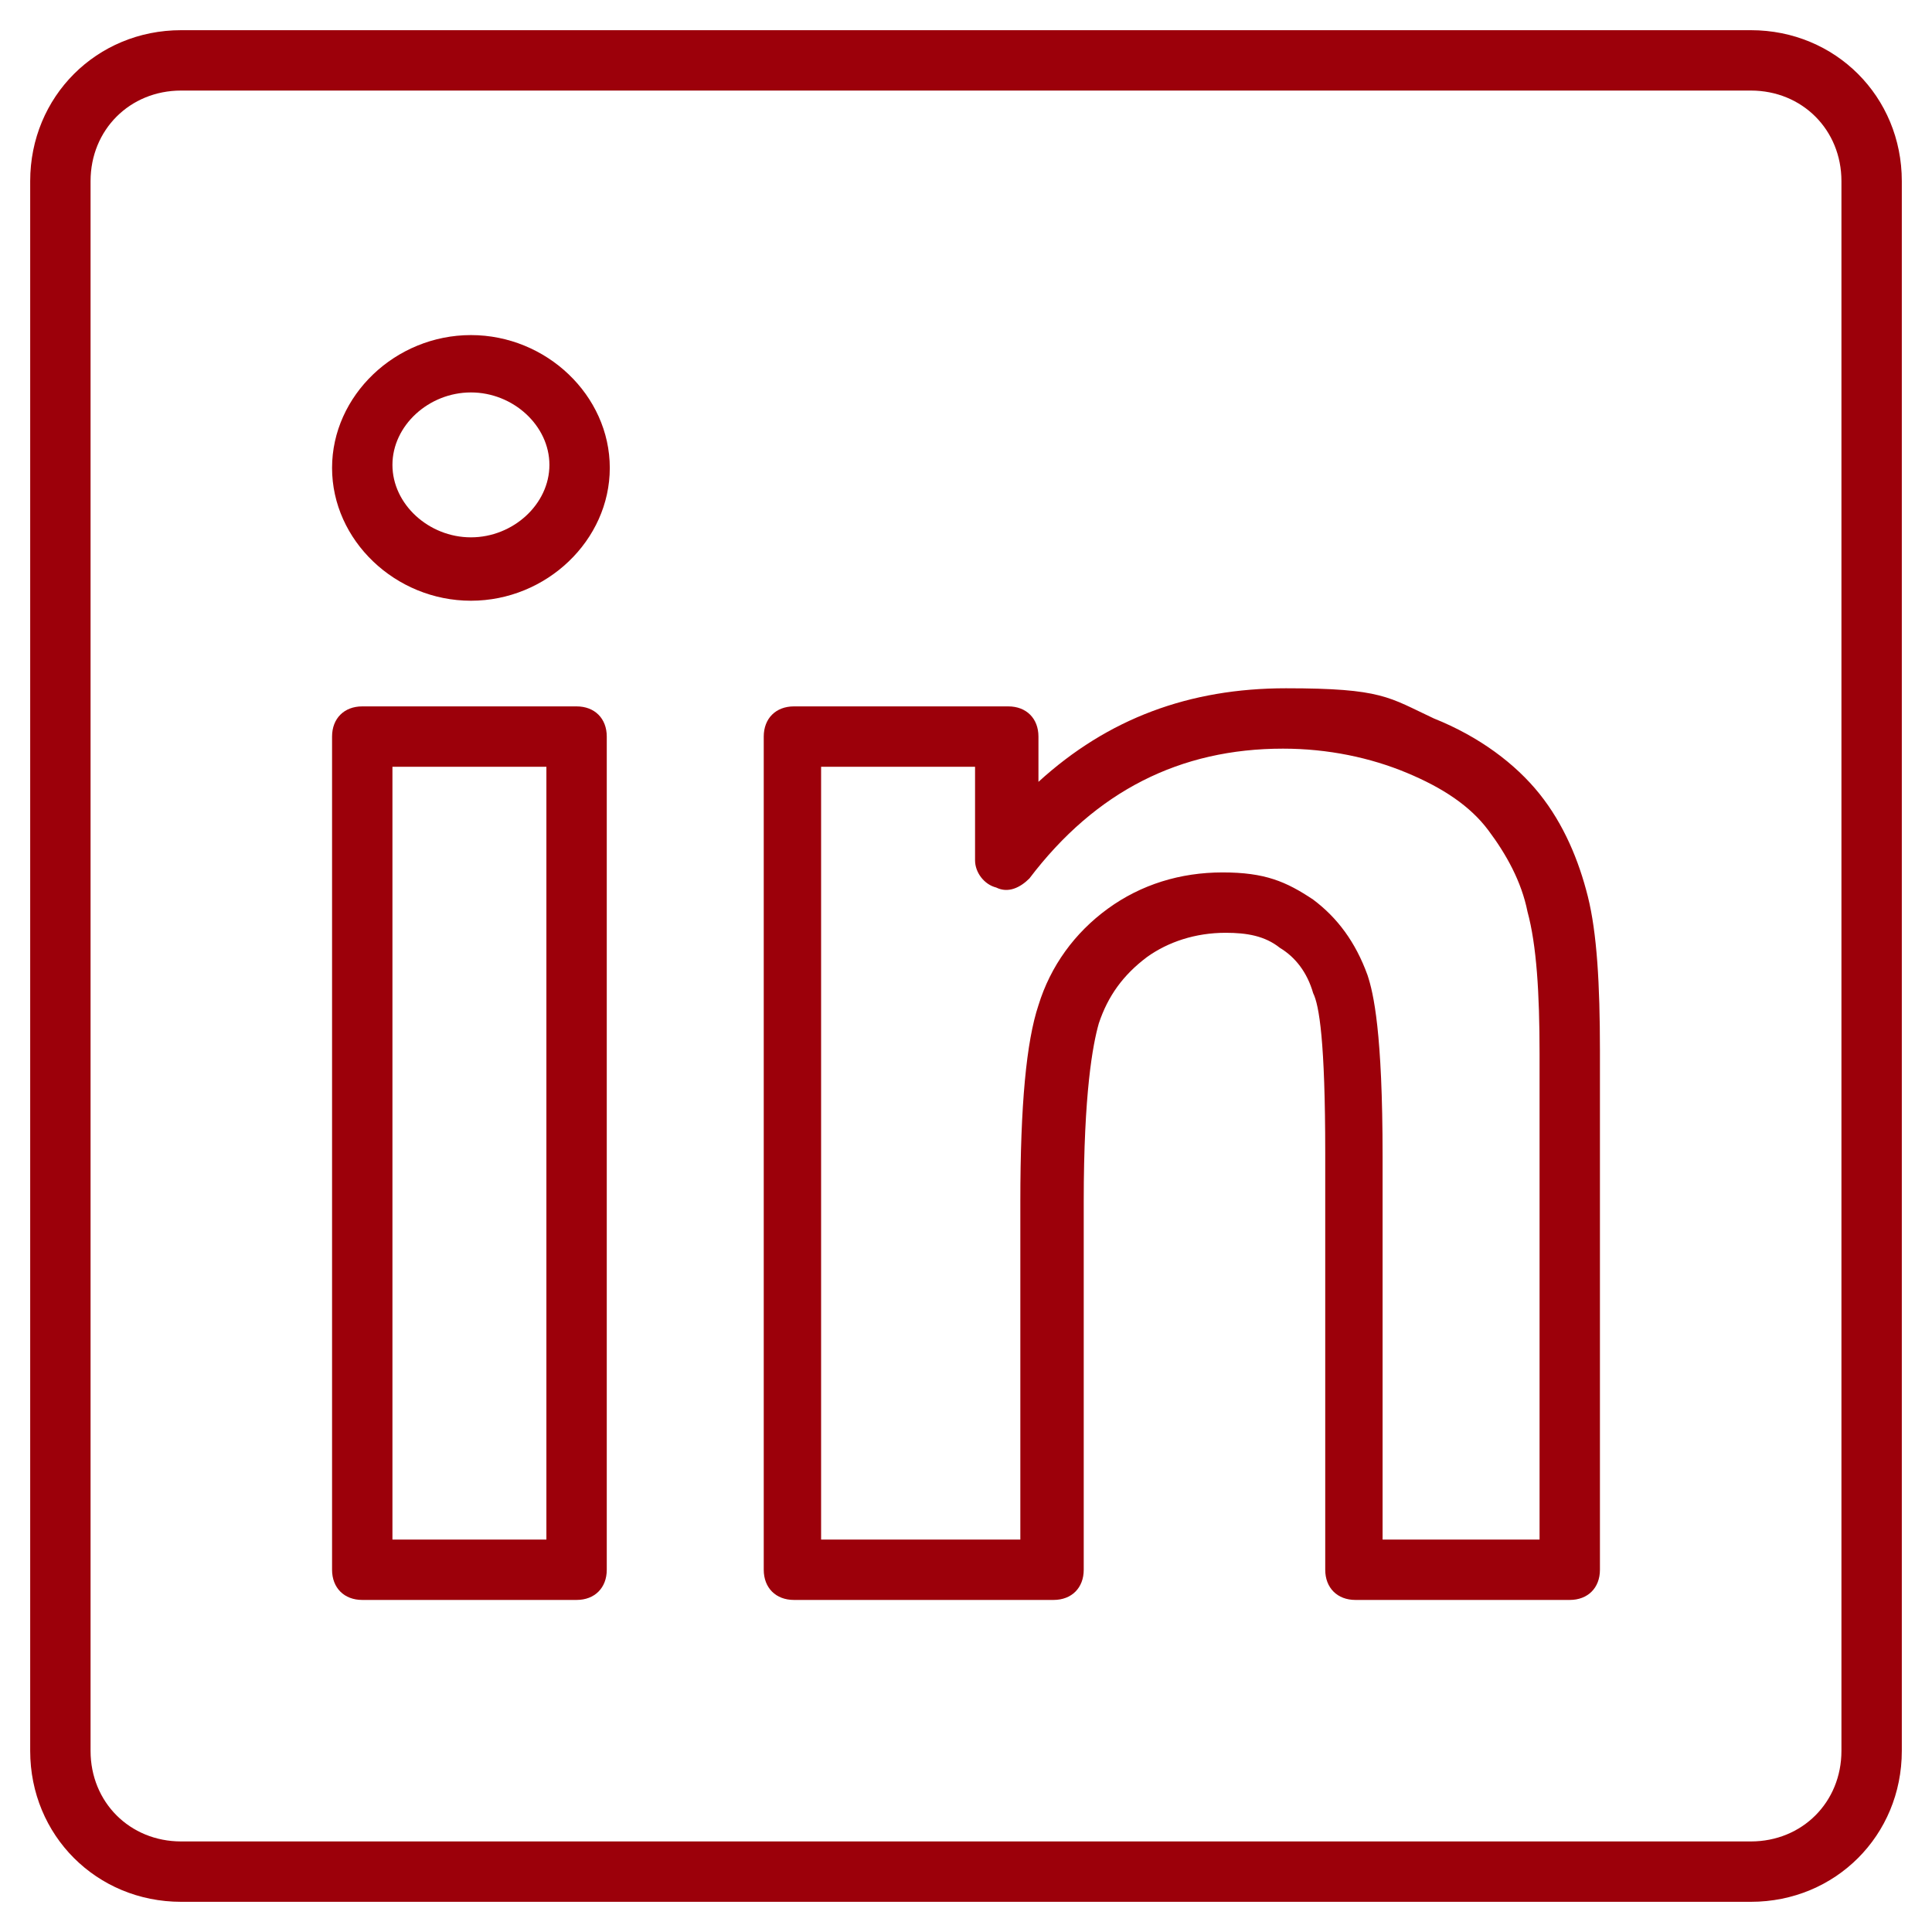
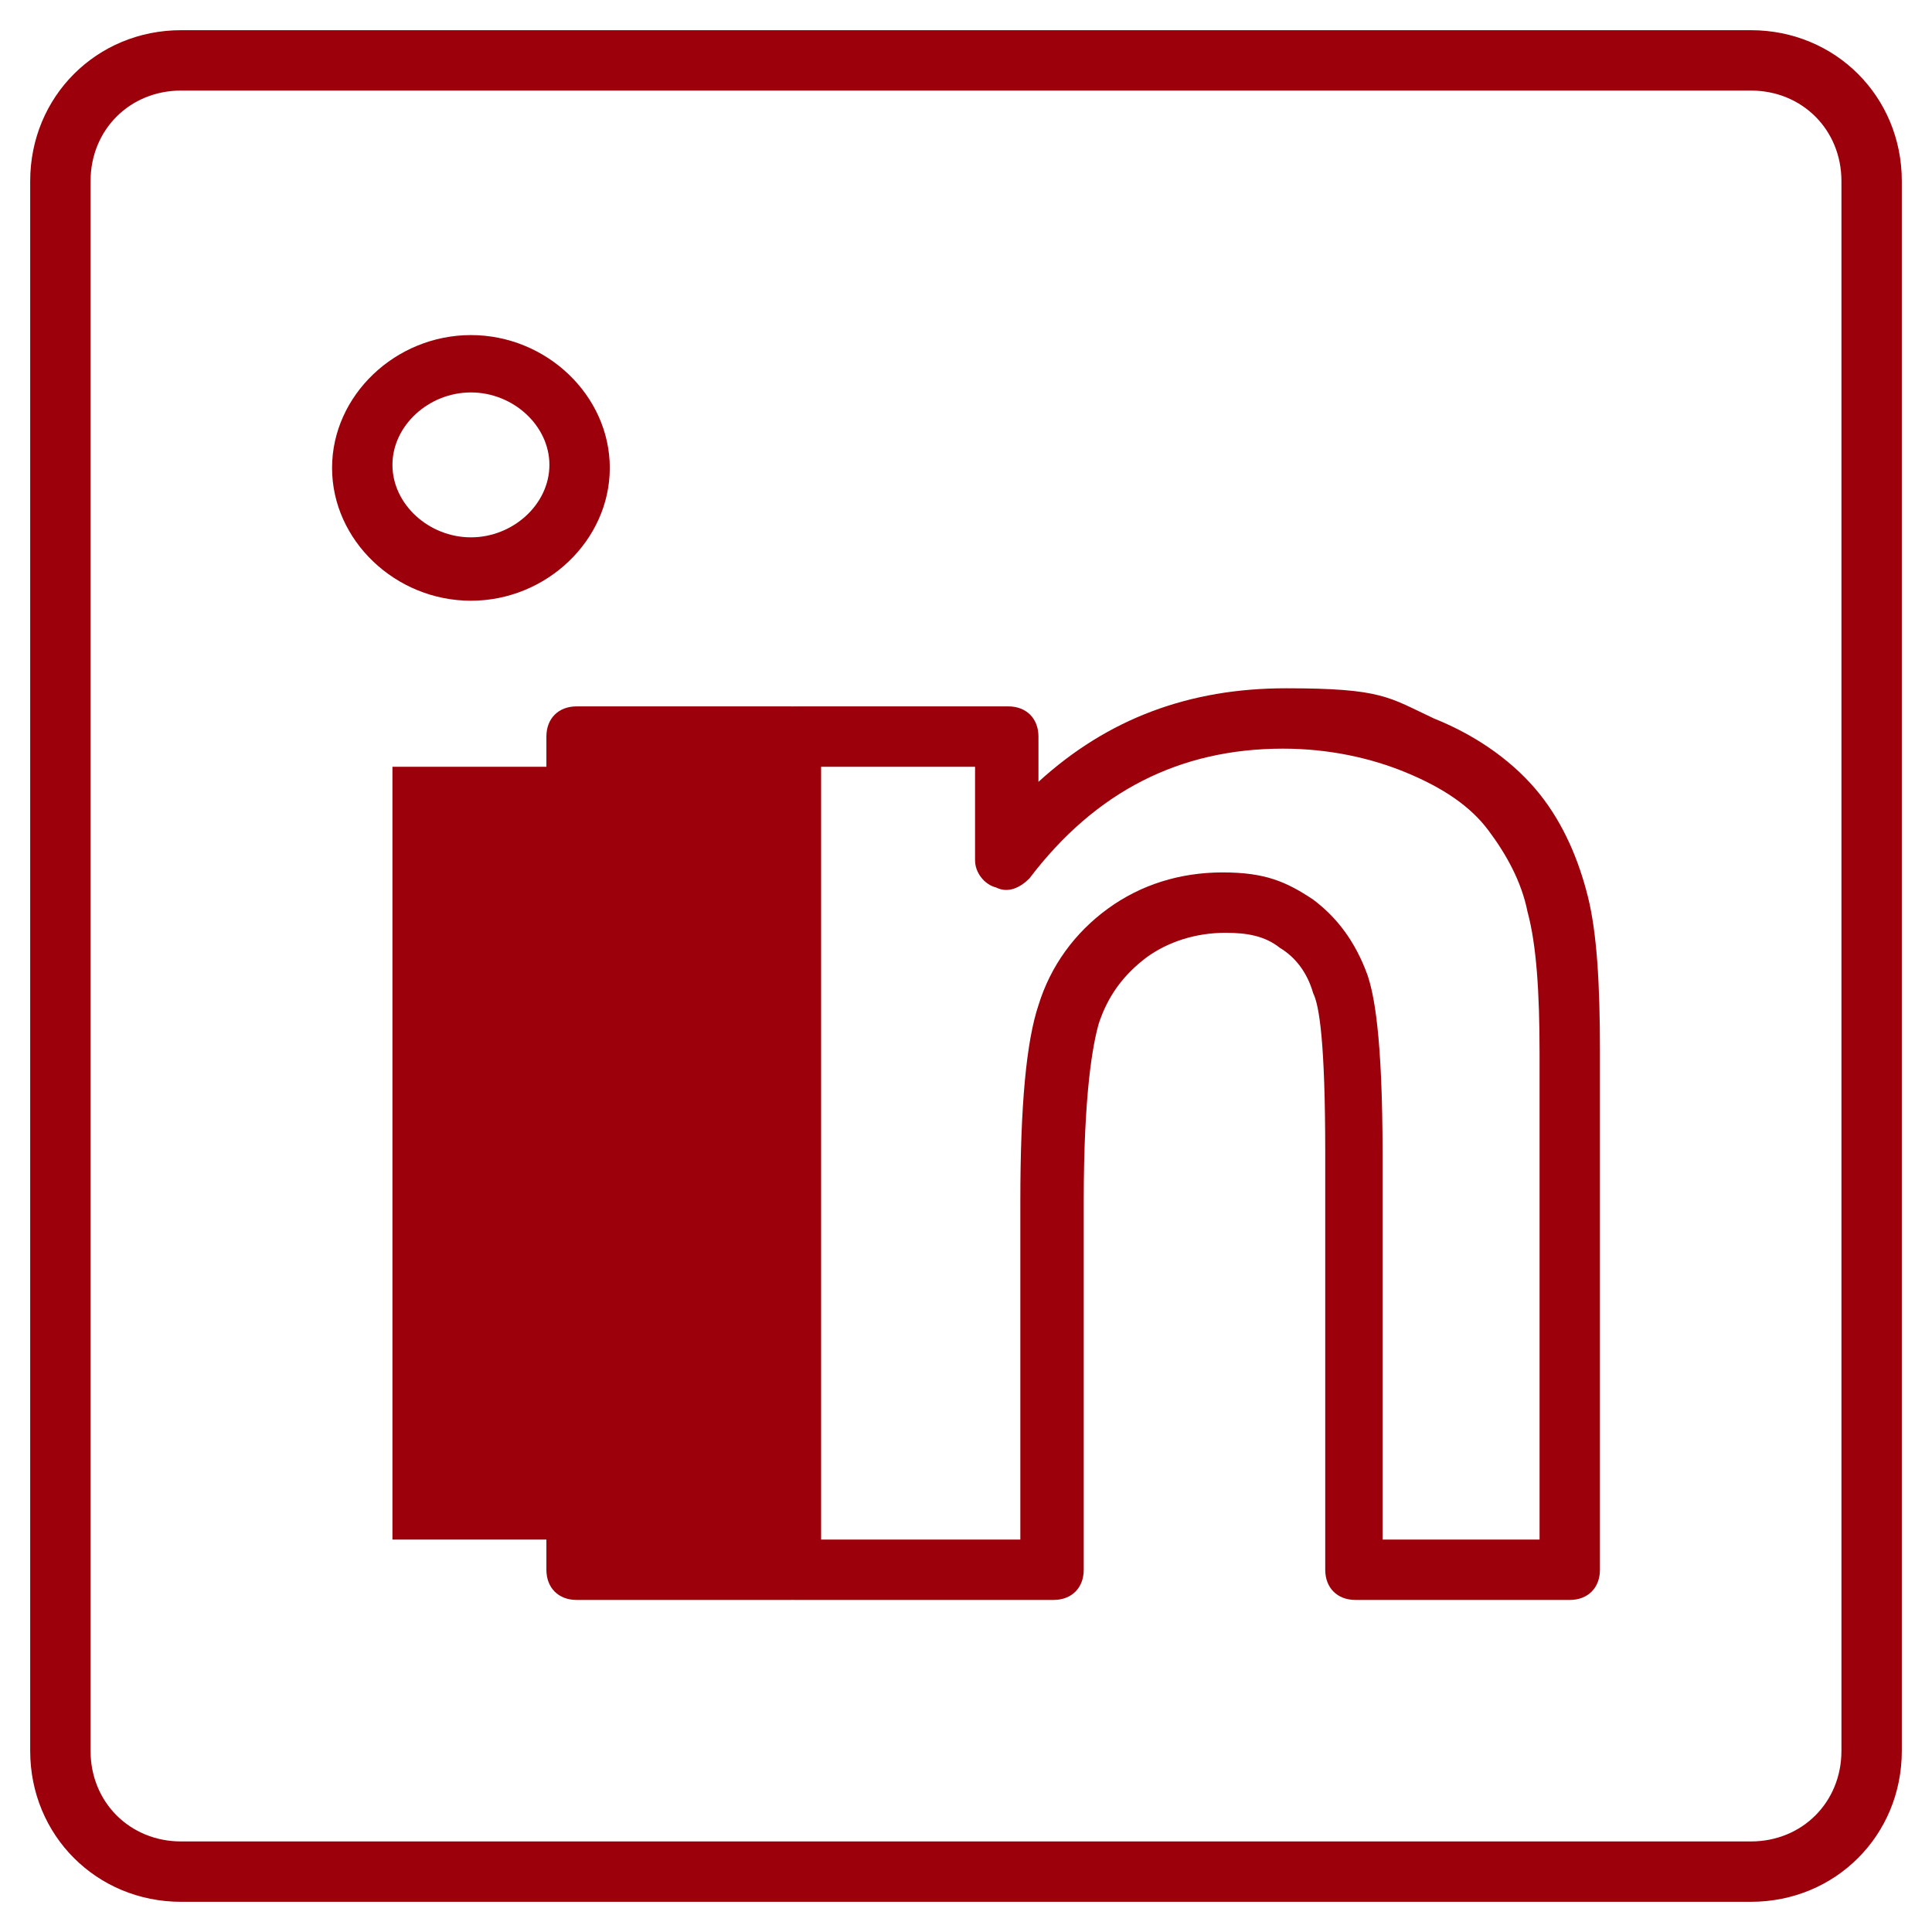
<svg xmlns="http://www.w3.org/2000/svg" id="Calque_1" version="1.1" viewBox="0 0 512 512">
  <defs>
    <style>
      .st0 {
        fill: #9c000a;
      }
    </style>
  </defs>
-   <path class="st0" d="M464,504H48c-22.4,0-40-17.6-40-40V48c0-22.4,17.6-40,40-40h416c22.4,0,40,17.6,40,40v416c0,22.4-17.6,40-40,40ZM48,24c-13.6,0-24,10.4-24,24v416c0,13.6,10.4,24,24,24h416c13.6,0,24-10.4,24-24V48c0-13.6-10.4-24-24-24H48ZM416,424h-56.8c-4.8,0-8-3.2-8-8v-110.4c0-29.6-1.6-39.2-3.2-42.4-1.6-5.6-4.8-9.6-8.8-12-4-3.2-8.8-4-14.4-4-8,0-15.2,2.4-20.8,6.4-6.4,4.8-10.4,10.4-12.8,17.6-1.6,5.6-4,18.4-4,47.2v97.6c0,4.8-3.2,8-8,8h-68.8c-4.8,0-8-3.2-8-8v-220.8c0-4.8,3.2-8,8-8h56.8c4.8,0,8,3.2,8,8v12c18.4-16.8,40-24.8,65.6-24.8s27.2,2.4,39.2,8c12,4.8,21.6,12,28,20s10.4,17.6,12.8,27.2,3.2,23.2,3.2,40.8v137.6c0,4.8-3.2,8-8,8h0ZM367.2,408h40.8v-128.8c0-16-.8-28.8-3.2-37.6-1.6-8-5.6-15.2-10.4-21.6s-12-11.2-21.6-15.2-20.8-6.4-32.8-6.4c-27.2,0-49.6,11.2-67.2,34.4-2.4,2.4-5.6,4-8.8,2.4-3.2-.8-5.6-4-5.6-7.2v-24.8h-40.8v204.8h52.8v-89.6c0-25.6,1.6-42.4,4.8-52,3.2-10.4,9.6-19.2,18.4-25.6s19.2-9.6,30.4-9.6,16.8,2.4,24,7.2c6.4,4.8,11.2,11.2,14.4,20,1.6,4.8,4,15.2,4,48v101.6h.8ZM152.8,424h-56.8c-4.8,0-8-3.2-8-8v-220.8c0-4.8,3.2-8,8-8h56.8c4.8,0,8,3.2,8,8v220.8c0,4.8-3.2,8-8,8h0ZM104,408h40.8v-204.8h-40.8v204.8ZM124.8,159.2c-20,0-36.8-16-36.8-35.2s16.8-35.2,36.8-35.2,36.8,16,36.8,35.2-16.8,35.2-36.8,35.2ZM124.8,104c-11.2,0-20.8,8.8-20.8,19.2s9.6,19.2,20.8,19.2,20.8-8.8,20.8-19.2-9.6-19.2-20.8-19.2Z" />
+   <path class="st0" d="M464,504H48c-22.4,0-40-17.6-40-40V48c0-22.4,17.6-40,40-40h416c22.4,0,40,17.6,40,40v416c0,22.4-17.6,40-40,40ZM48,24c-13.6,0-24,10.4-24,24v416c0,13.6,10.4,24,24,24h416c13.6,0,24-10.4,24-24V48c0-13.6-10.4-24-24-24H48ZM416,424h-56.8c-4.8,0-8-3.2-8-8v-110.4c0-29.6-1.6-39.2-3.2-42.4-1.6-5.6-4.8-9.6-8.8-12-4-3.2-8.8-4-14.4-4-8,0-15.2,2.4-20.8,6.4-6.4,4.8-10.4,10.4-12.8,17.6-1.6,5.6-4,18.4-4,47.2v97.6c0,4.8-3.2,8-8,8h-68.8c-4.8,0-8-3.2-8-8v-220.8c0-4.8,3.2-8,8-8h56.8c4.8,0,8,3.2,8,8v12c18.4-16.8,40-24.8,65.6-24.8s27.2,2.4,39.2,8c12,4.8,21.6,12,28,20s10.4,17.6,12.8,27.2,3.2,23.2,3.2,40.8v137.6c0,4.8-3.2,8-8,8h0ZM367.2,408h40.8v-128.8c0-16-.8-28.8-3.2-37.6-1.6-8-5.6-15.2-10.4-21.6s-12-11.2-21.6-15.2-20.8-6.4-32.8-6.4c-27.2,0-49.6,11.2-67.2,34.4-2.4,2.4-5.6,4-8.8,2.4-3.2-.8-5.6-4-5.6-7.2v-24.8h-40.8v204.8h52.8v-89.6c0-25.6,1.6-42.4,4.8-52,3.2-10.4,9.6-19.2,18.4-25.6s19.2-9.6,30.4-9.6,16.8,2.4,24,7.2c6.4,4.8,11.2,11.2,14.4,20,1.6,4.8,4,15.2,4,48v101.6h.8ZM152.8,424c-4.8,0-8-3.2-8-8v-220.8c0-4.8,3.2-8,8-8h56.8c4.8,0,8,3.2,8,8v220.8c0,4.8-3.2,8-8,8h0ZM104,408h40.8v-204.8h-40.8v204.8ZM124.8,159.2c-20,0-36.8-16-36.8-35.2s16.8-35.2,36.8-35.2,36.8,16,36.8,35.2-16.8,35.2-36.8,35.2ZM124.8,104c-11.2,0-20.8,8.8-20.8,19.2s9.6,19.2,20.8,19.2,20.8-8.8,20.8-19.2-9.6-19.2-20.8-19.2Z" />
</svg>